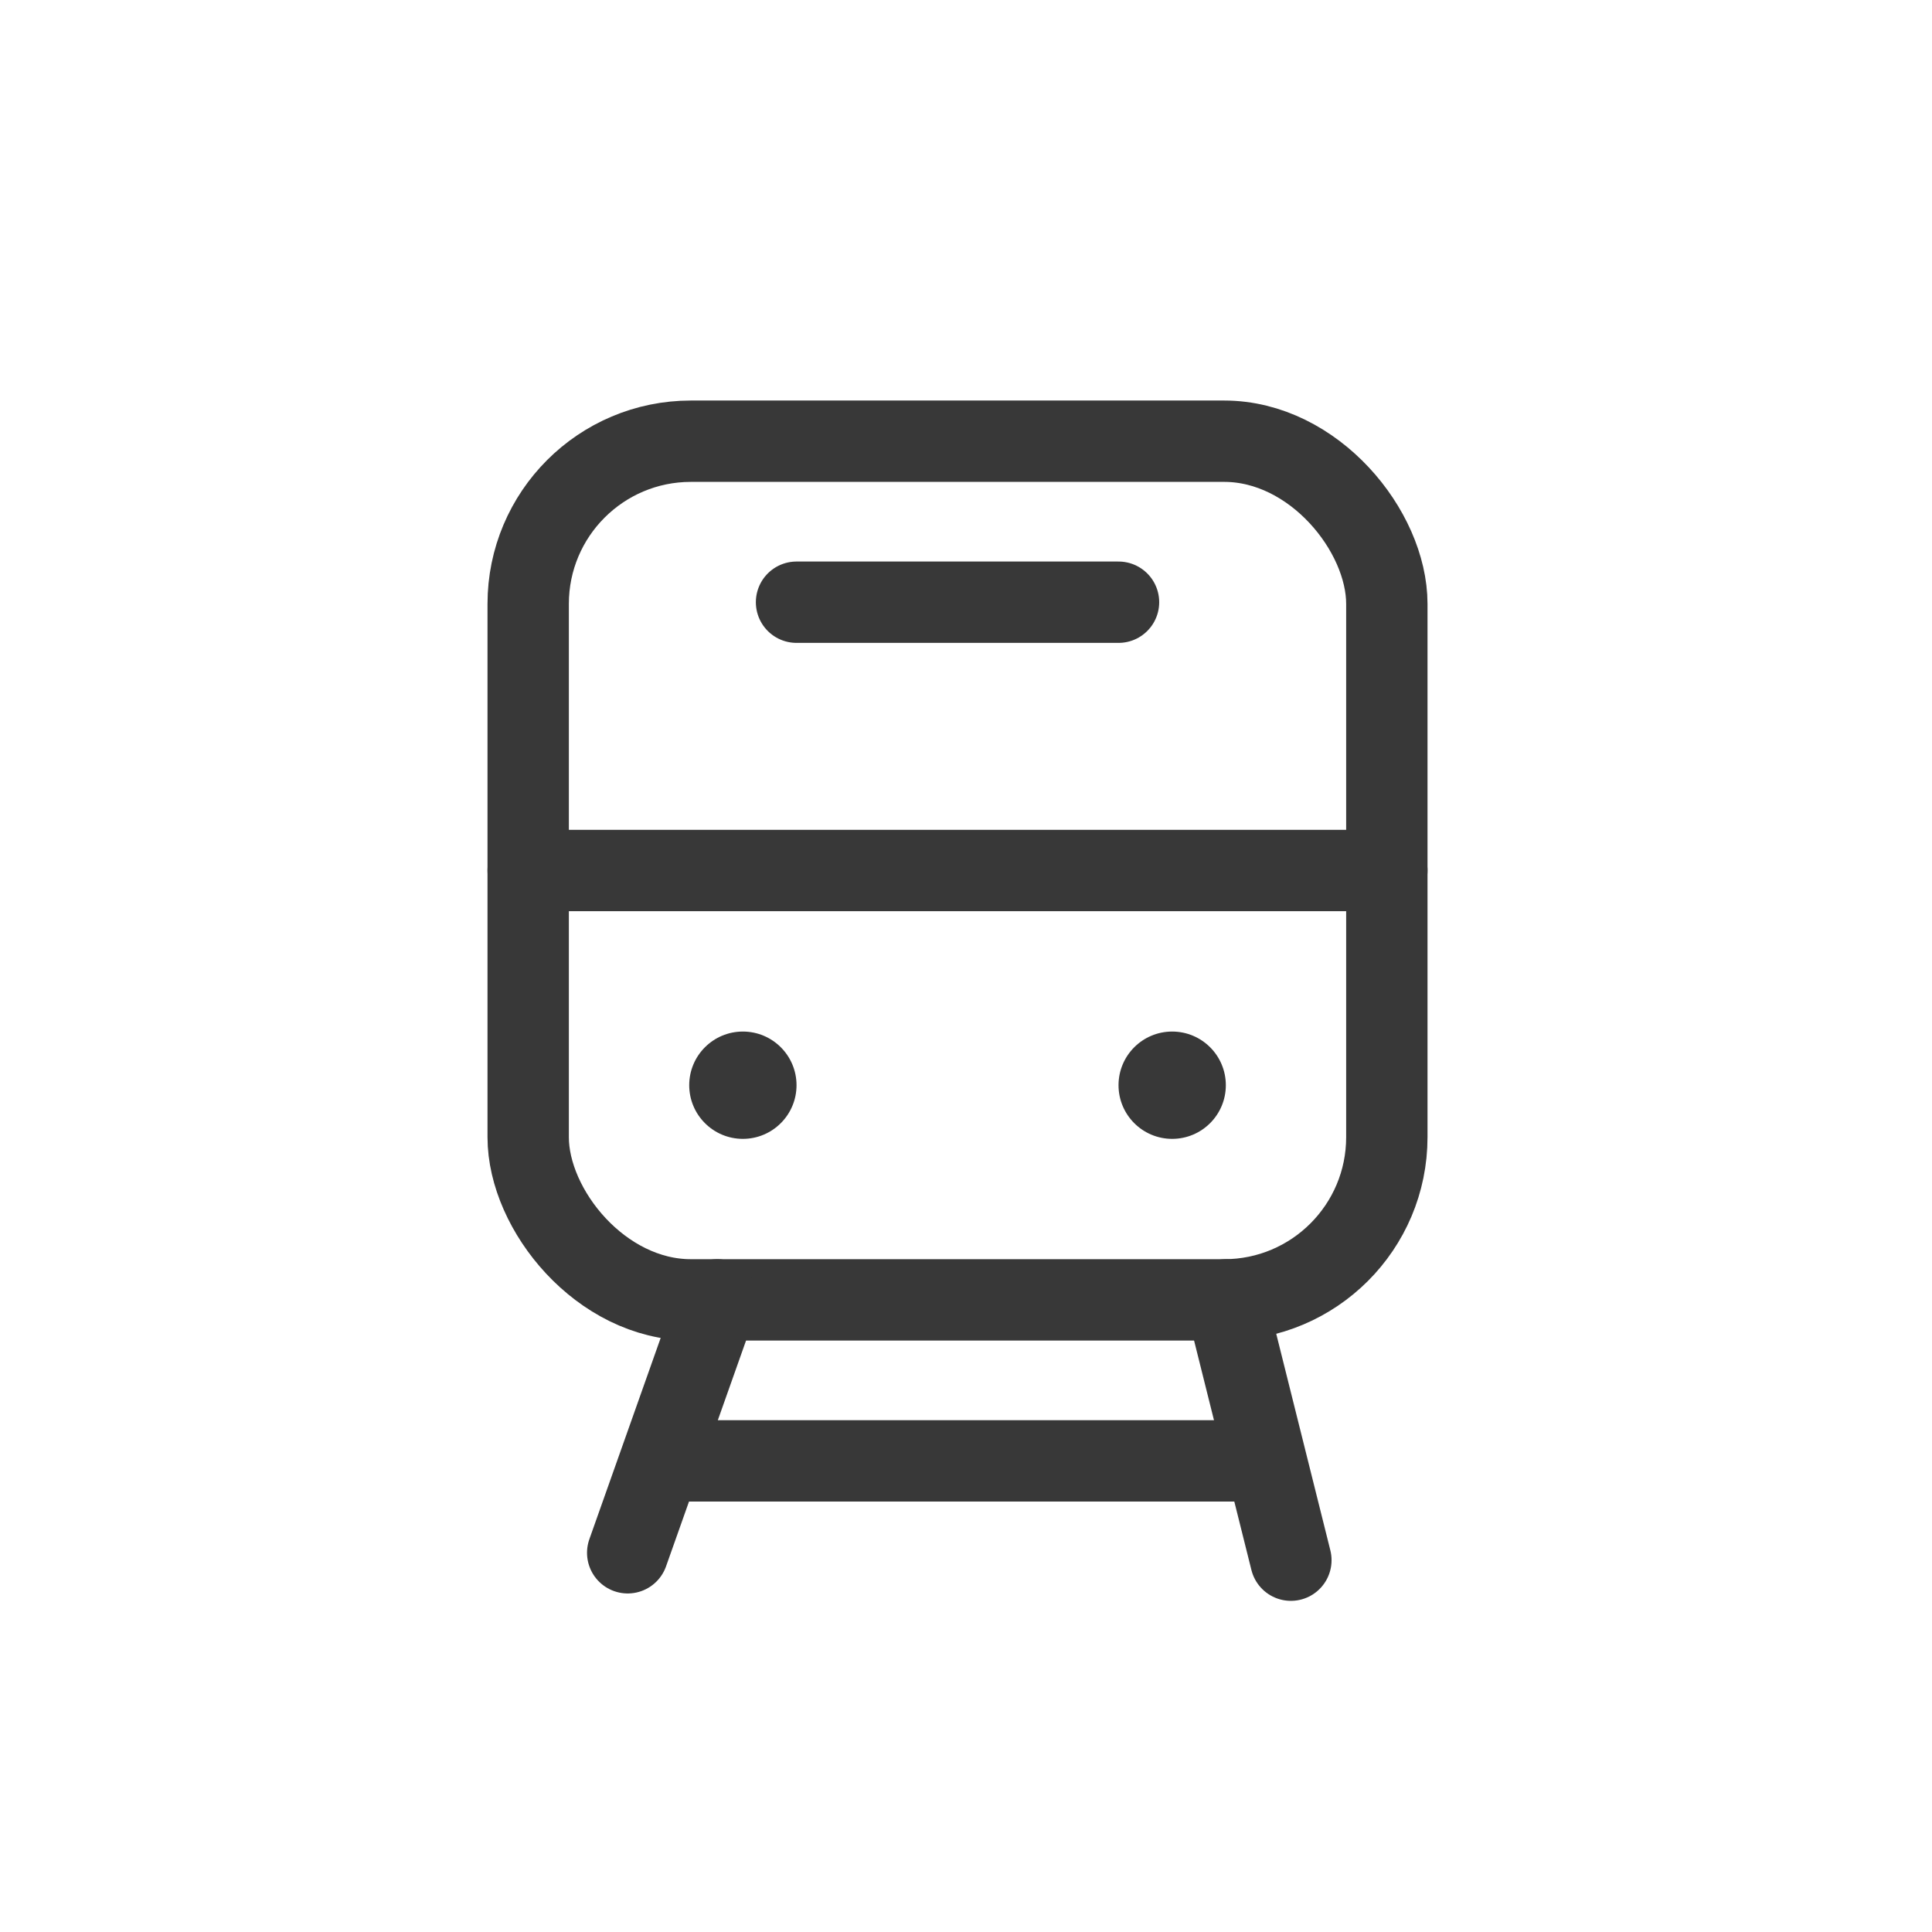
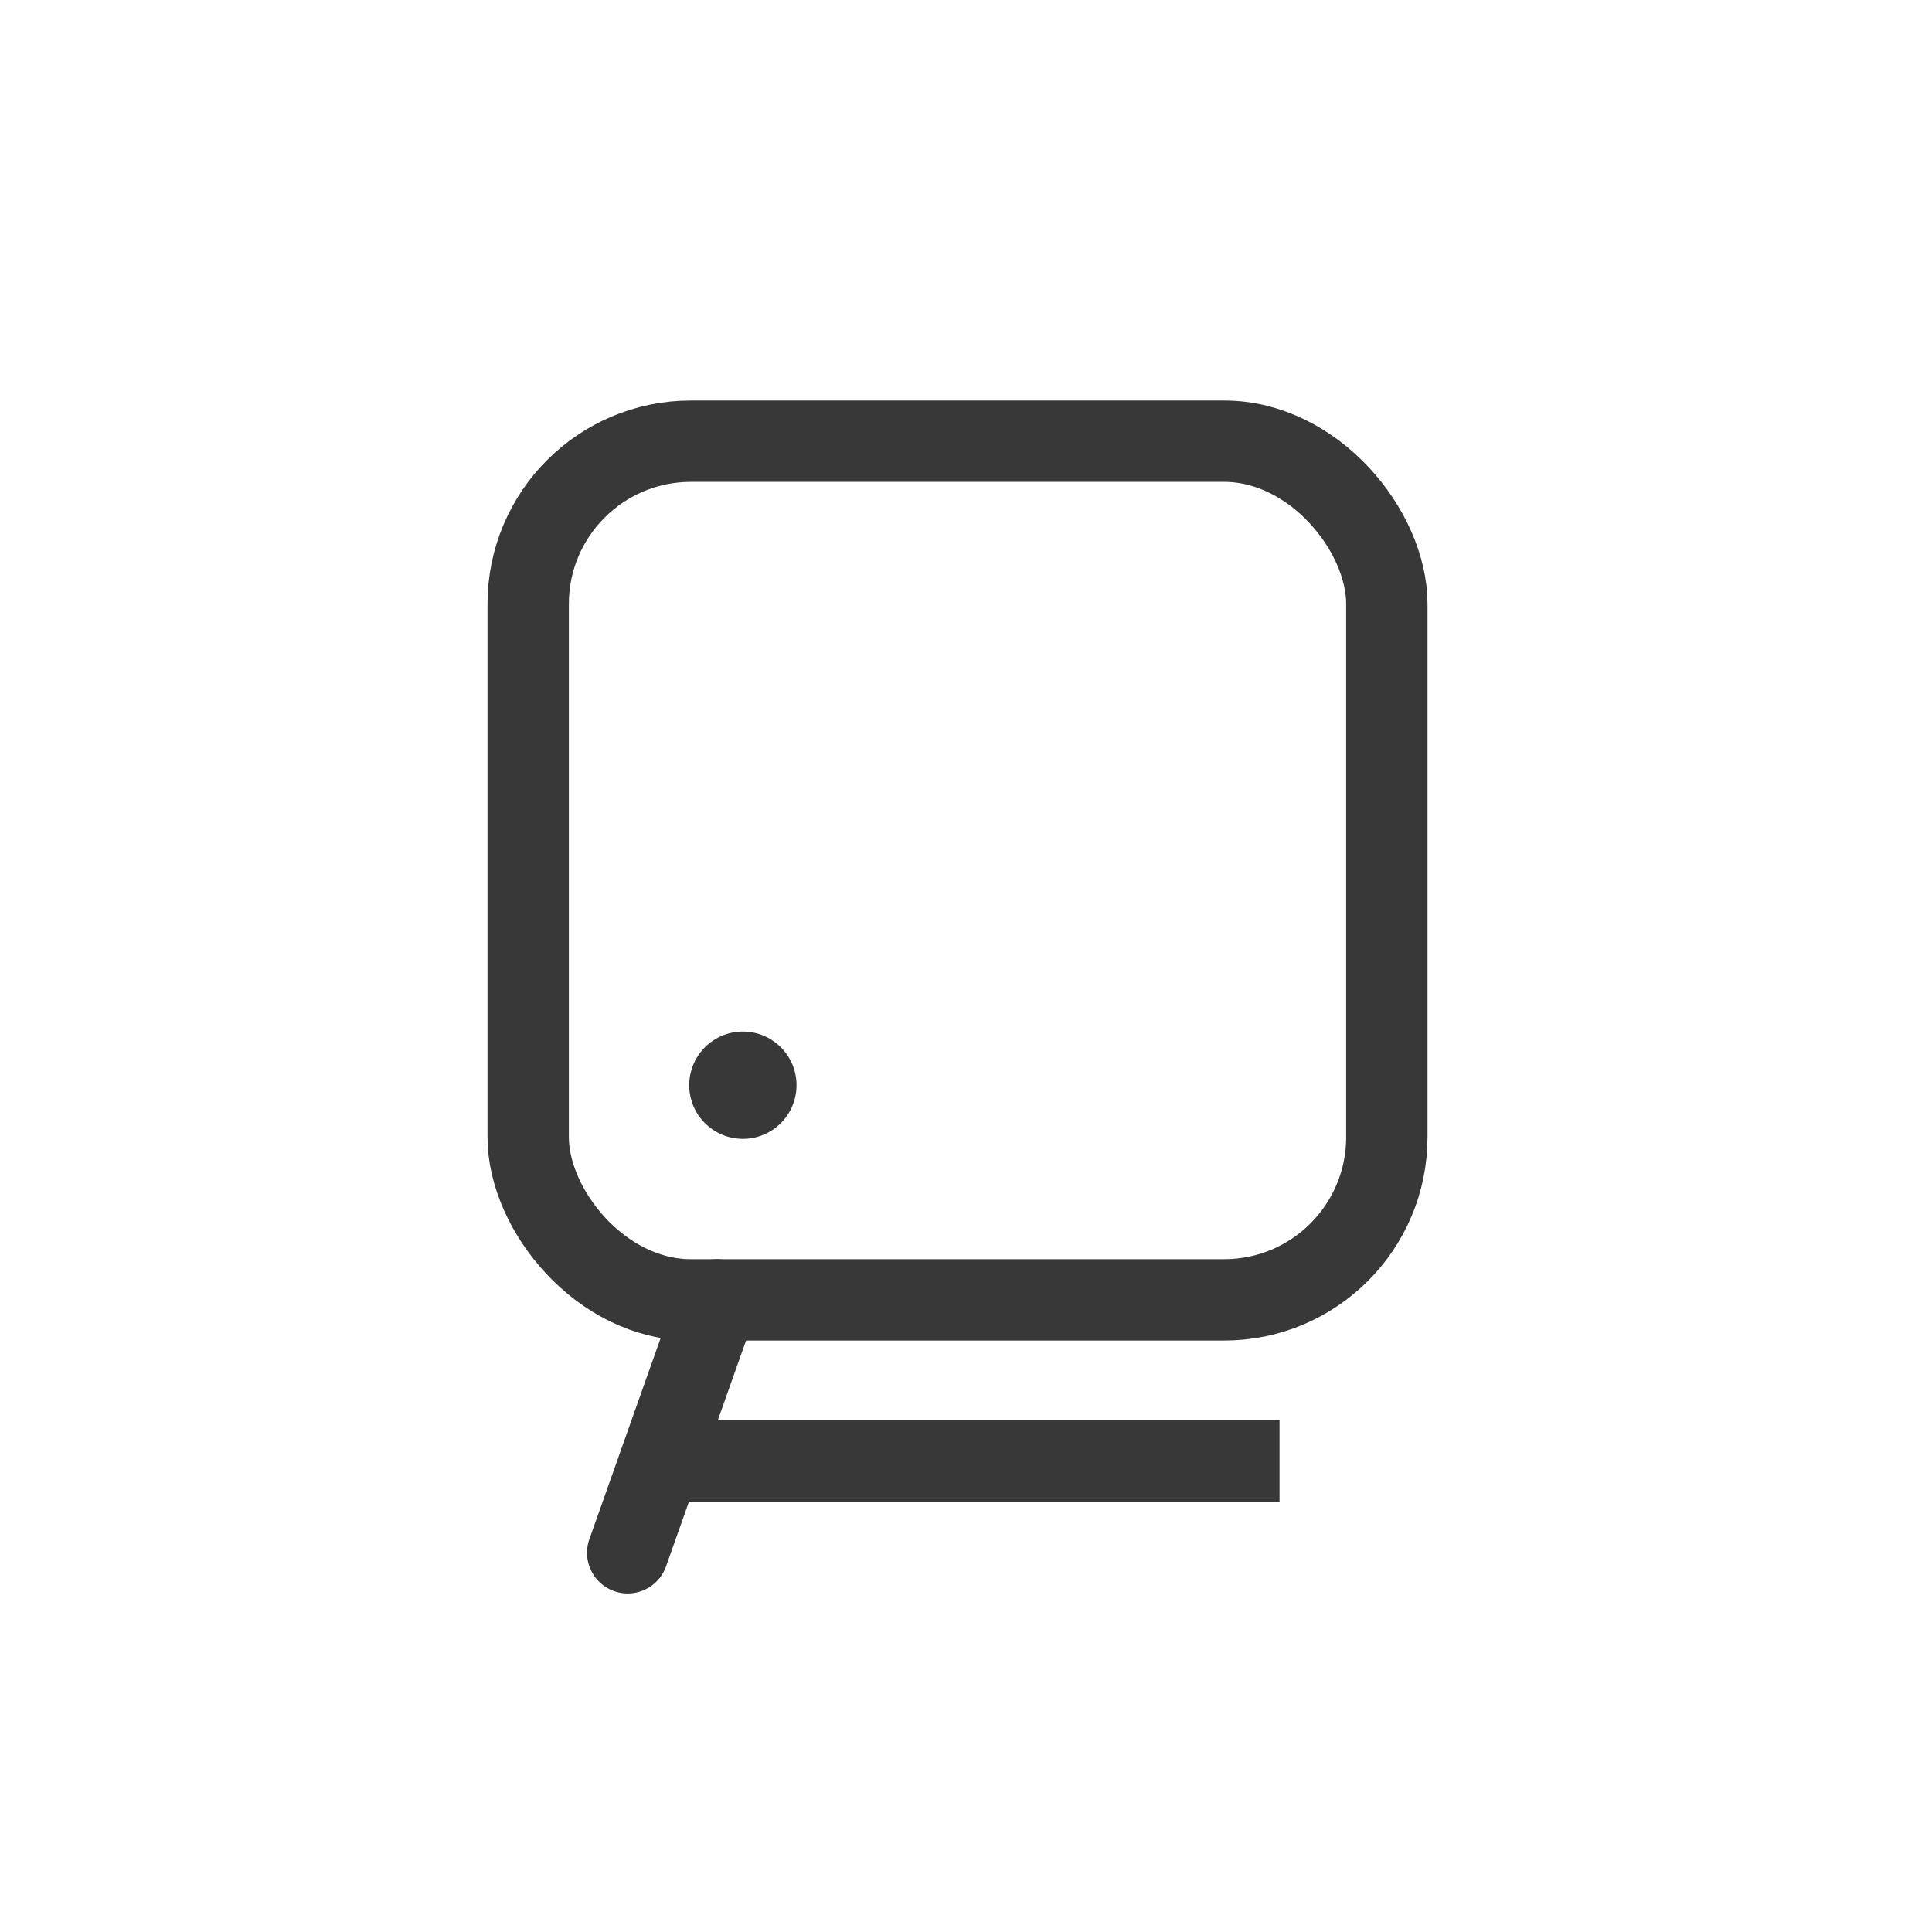
<svg xmlns="http://www.w3.org/2000/svg" width="57px" height="57px" viewBox="0 0 57 57" version="1.1">
  <title>Nearby Public Transportation</title>
  <g id="Page-1" stroke="none" stroke-width="1" fill="none" fill-rule="evenodd">
    <g id="10ofthebest" transform="translate(-919, -6106)">
      <g id="Style-Guide" transform="translate(237, 5282)">
        <g id="Group-19" transform="translate(0, 693)">
          <g id="Indoor-Seating" transform="translate(0, 116)">
            <g id="Nearby-Public-Transportation" transform="translate(682.25, 15.85)">
              <g id="Features-/-Near_Public_Transportation" transform="translate(9, 9)">
                <g id="Near_Public_Transportation">
                  <rect id="Rectangle" stroke="#383838" stroke-width="2.4" stroke-linecap="round" stroke-linejoin="round" x="6.333" y="3.167" width="25.333" height="25.333" rx="4.8" />
                  <line x1="11.913" y1="28.5" x2="9.269" y2="35.962" id="Path-44" stroke="#383838" stroke-width="2.4" stroke-linecap="round" stroke-linejoin="round" />
-                   <line x1="28.836" y1="28.5" x2="26.917" y2="36.18" id="Path-44-Copy" stroke="#383838" stroke-width="2.4" stroke-linecap="round" stroke-linejoin="round" transform="translate(27.876, 32.34) scale(-1, 1) translate(-27.876, -32.34) " />
                  <circle id="Oval" fill="#383838" cx="12.667" cy="22.167" r="1.583" />
-                   <circle id="Oval-Copy" fill="#383838" cx="25.333" cy="22.167" r="1.583" />
-                   <line x1="6.333" y1="15.833" x2="31.667" y2="15.833" id="Path-46" stroke="#383838" stroke-width="2.4" stroke-linecap="round" stroke-linejoin="round" />
                  <line x1="9.5" y1="33.25" x2="28.5" y2="33.25" id="Path-45" stroke="#383838" stroke-width="2.4" stroke-linejoin="round" />
-                   <line x1="14.25" y1="7.917" x2="23.75" y2="7.917" id="Path-47" stroke="#383838" stroke-width="2.4" stroke-linecap="round" stroke-linejoin="round" />
                </g>
              </g>
            </g>
          </g>
        </g>
      </g>
    </g>
  </g>
</svg>